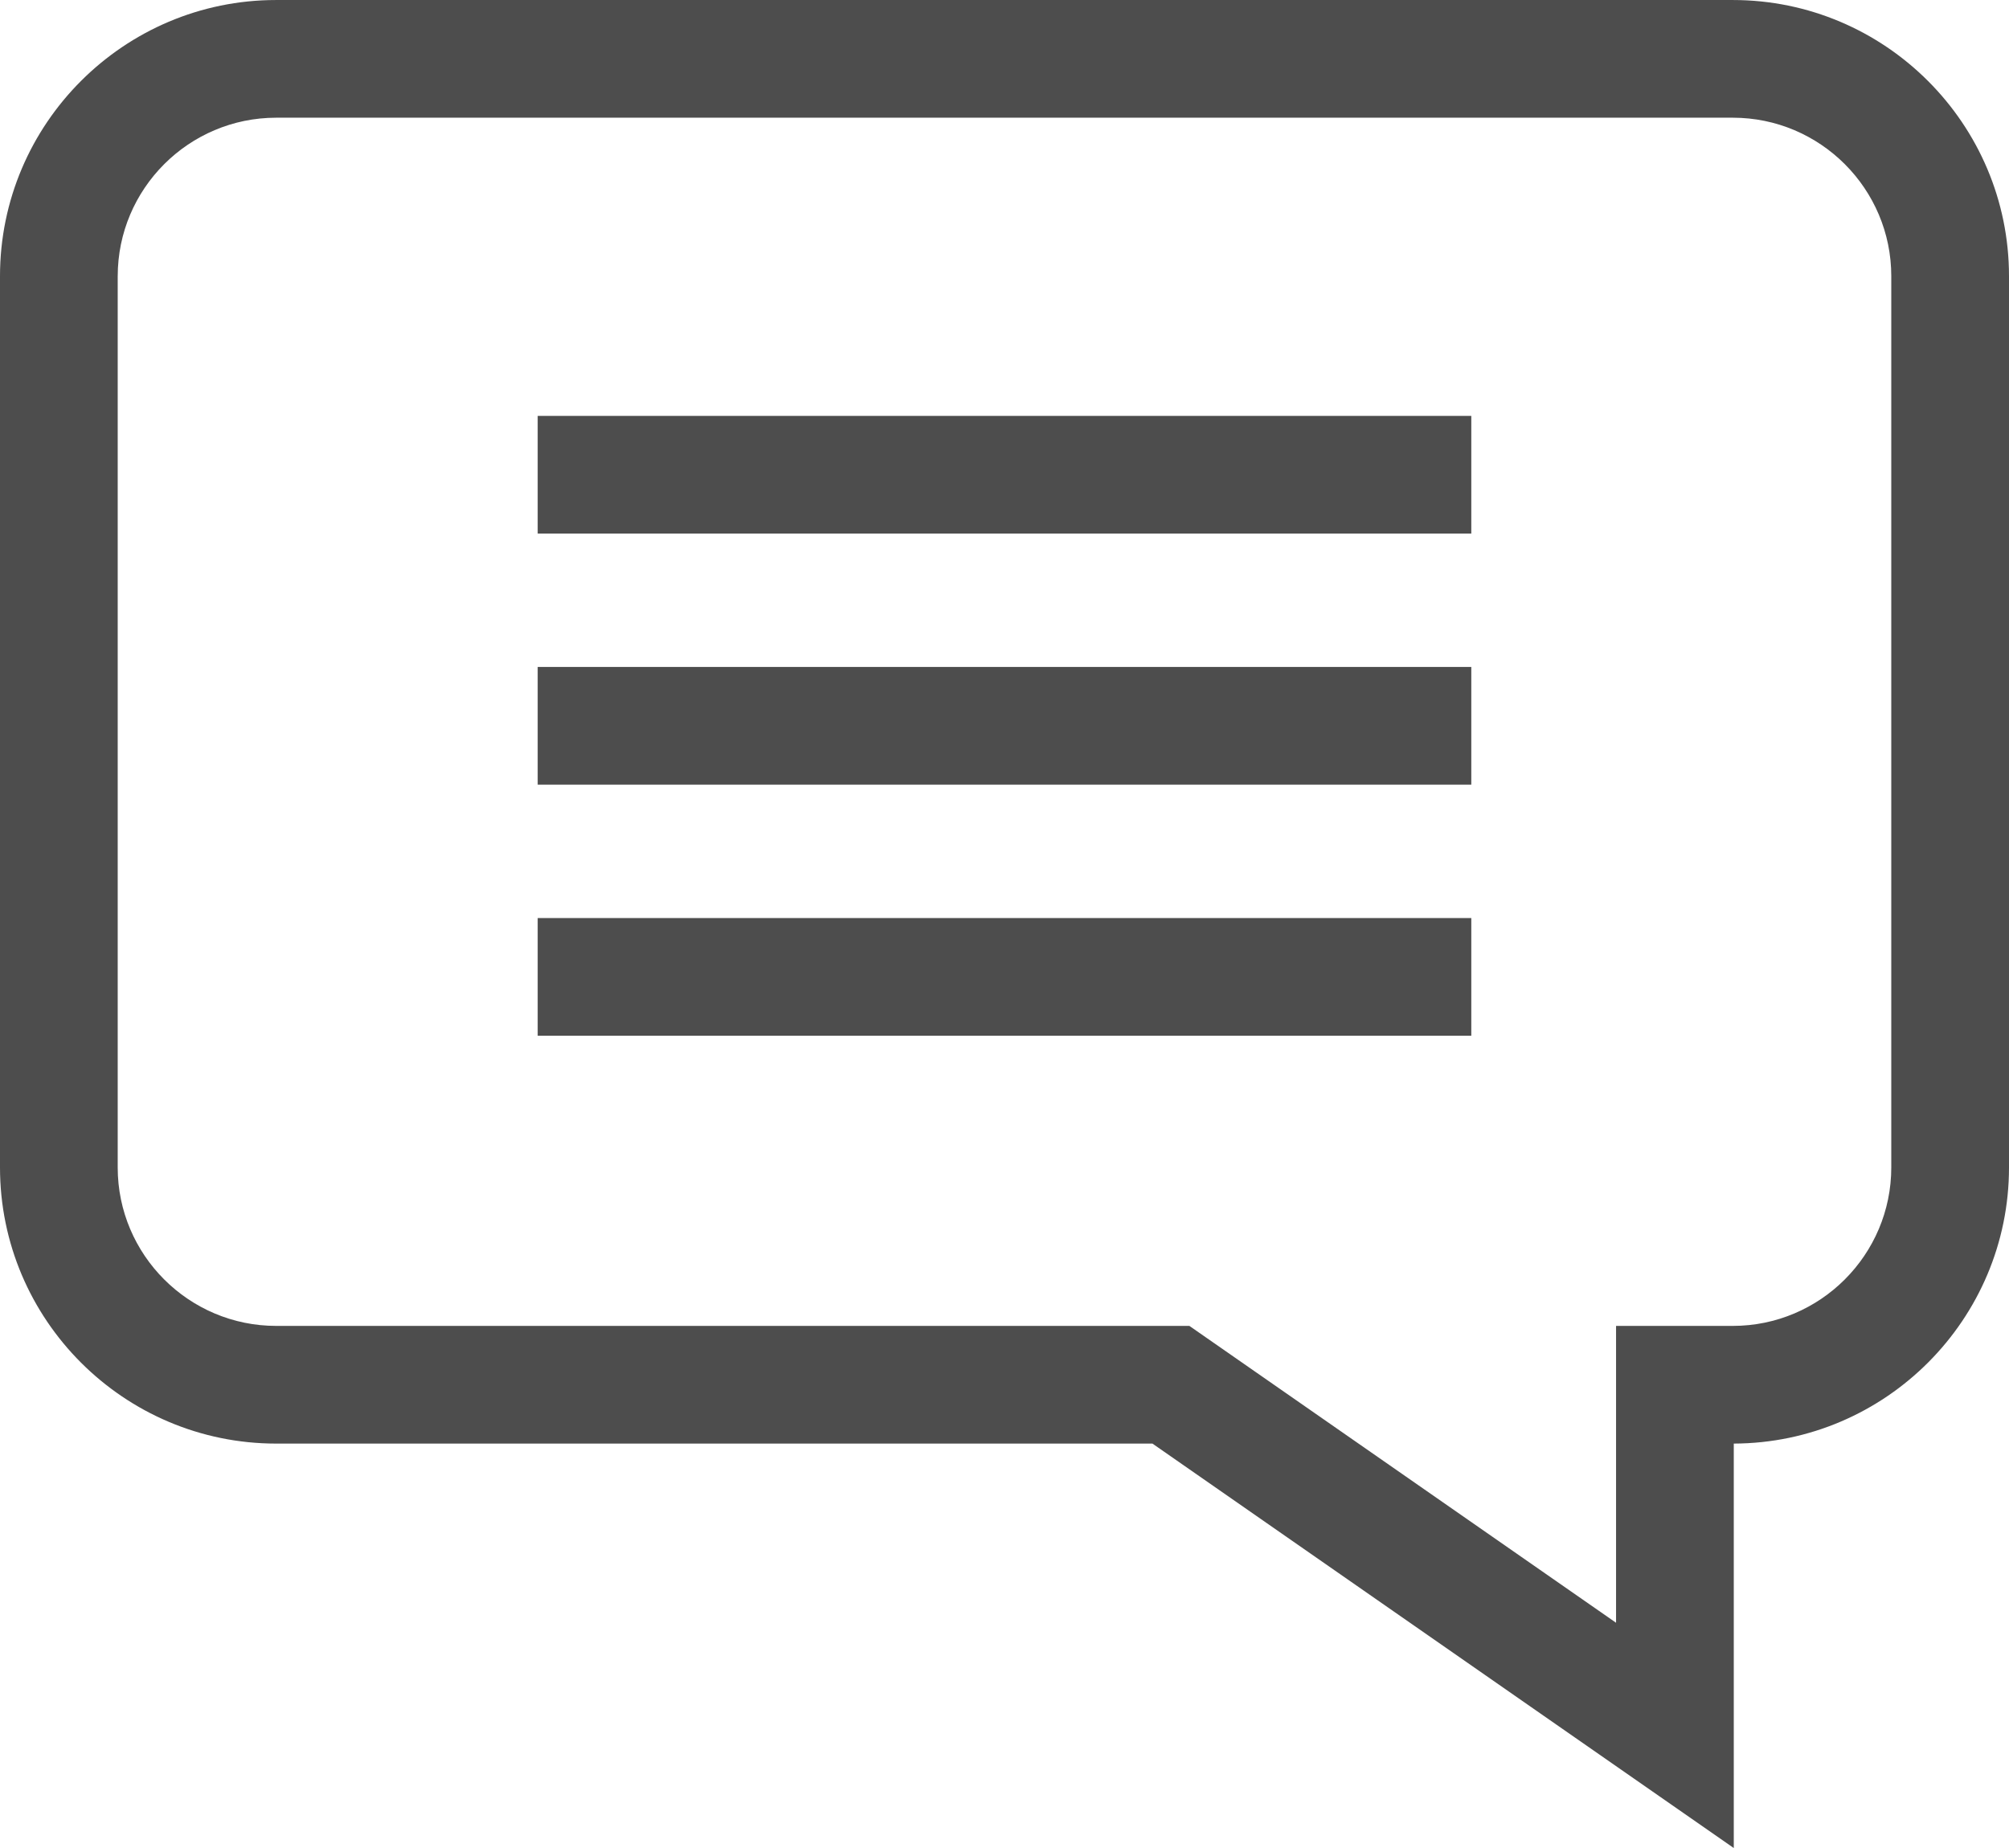
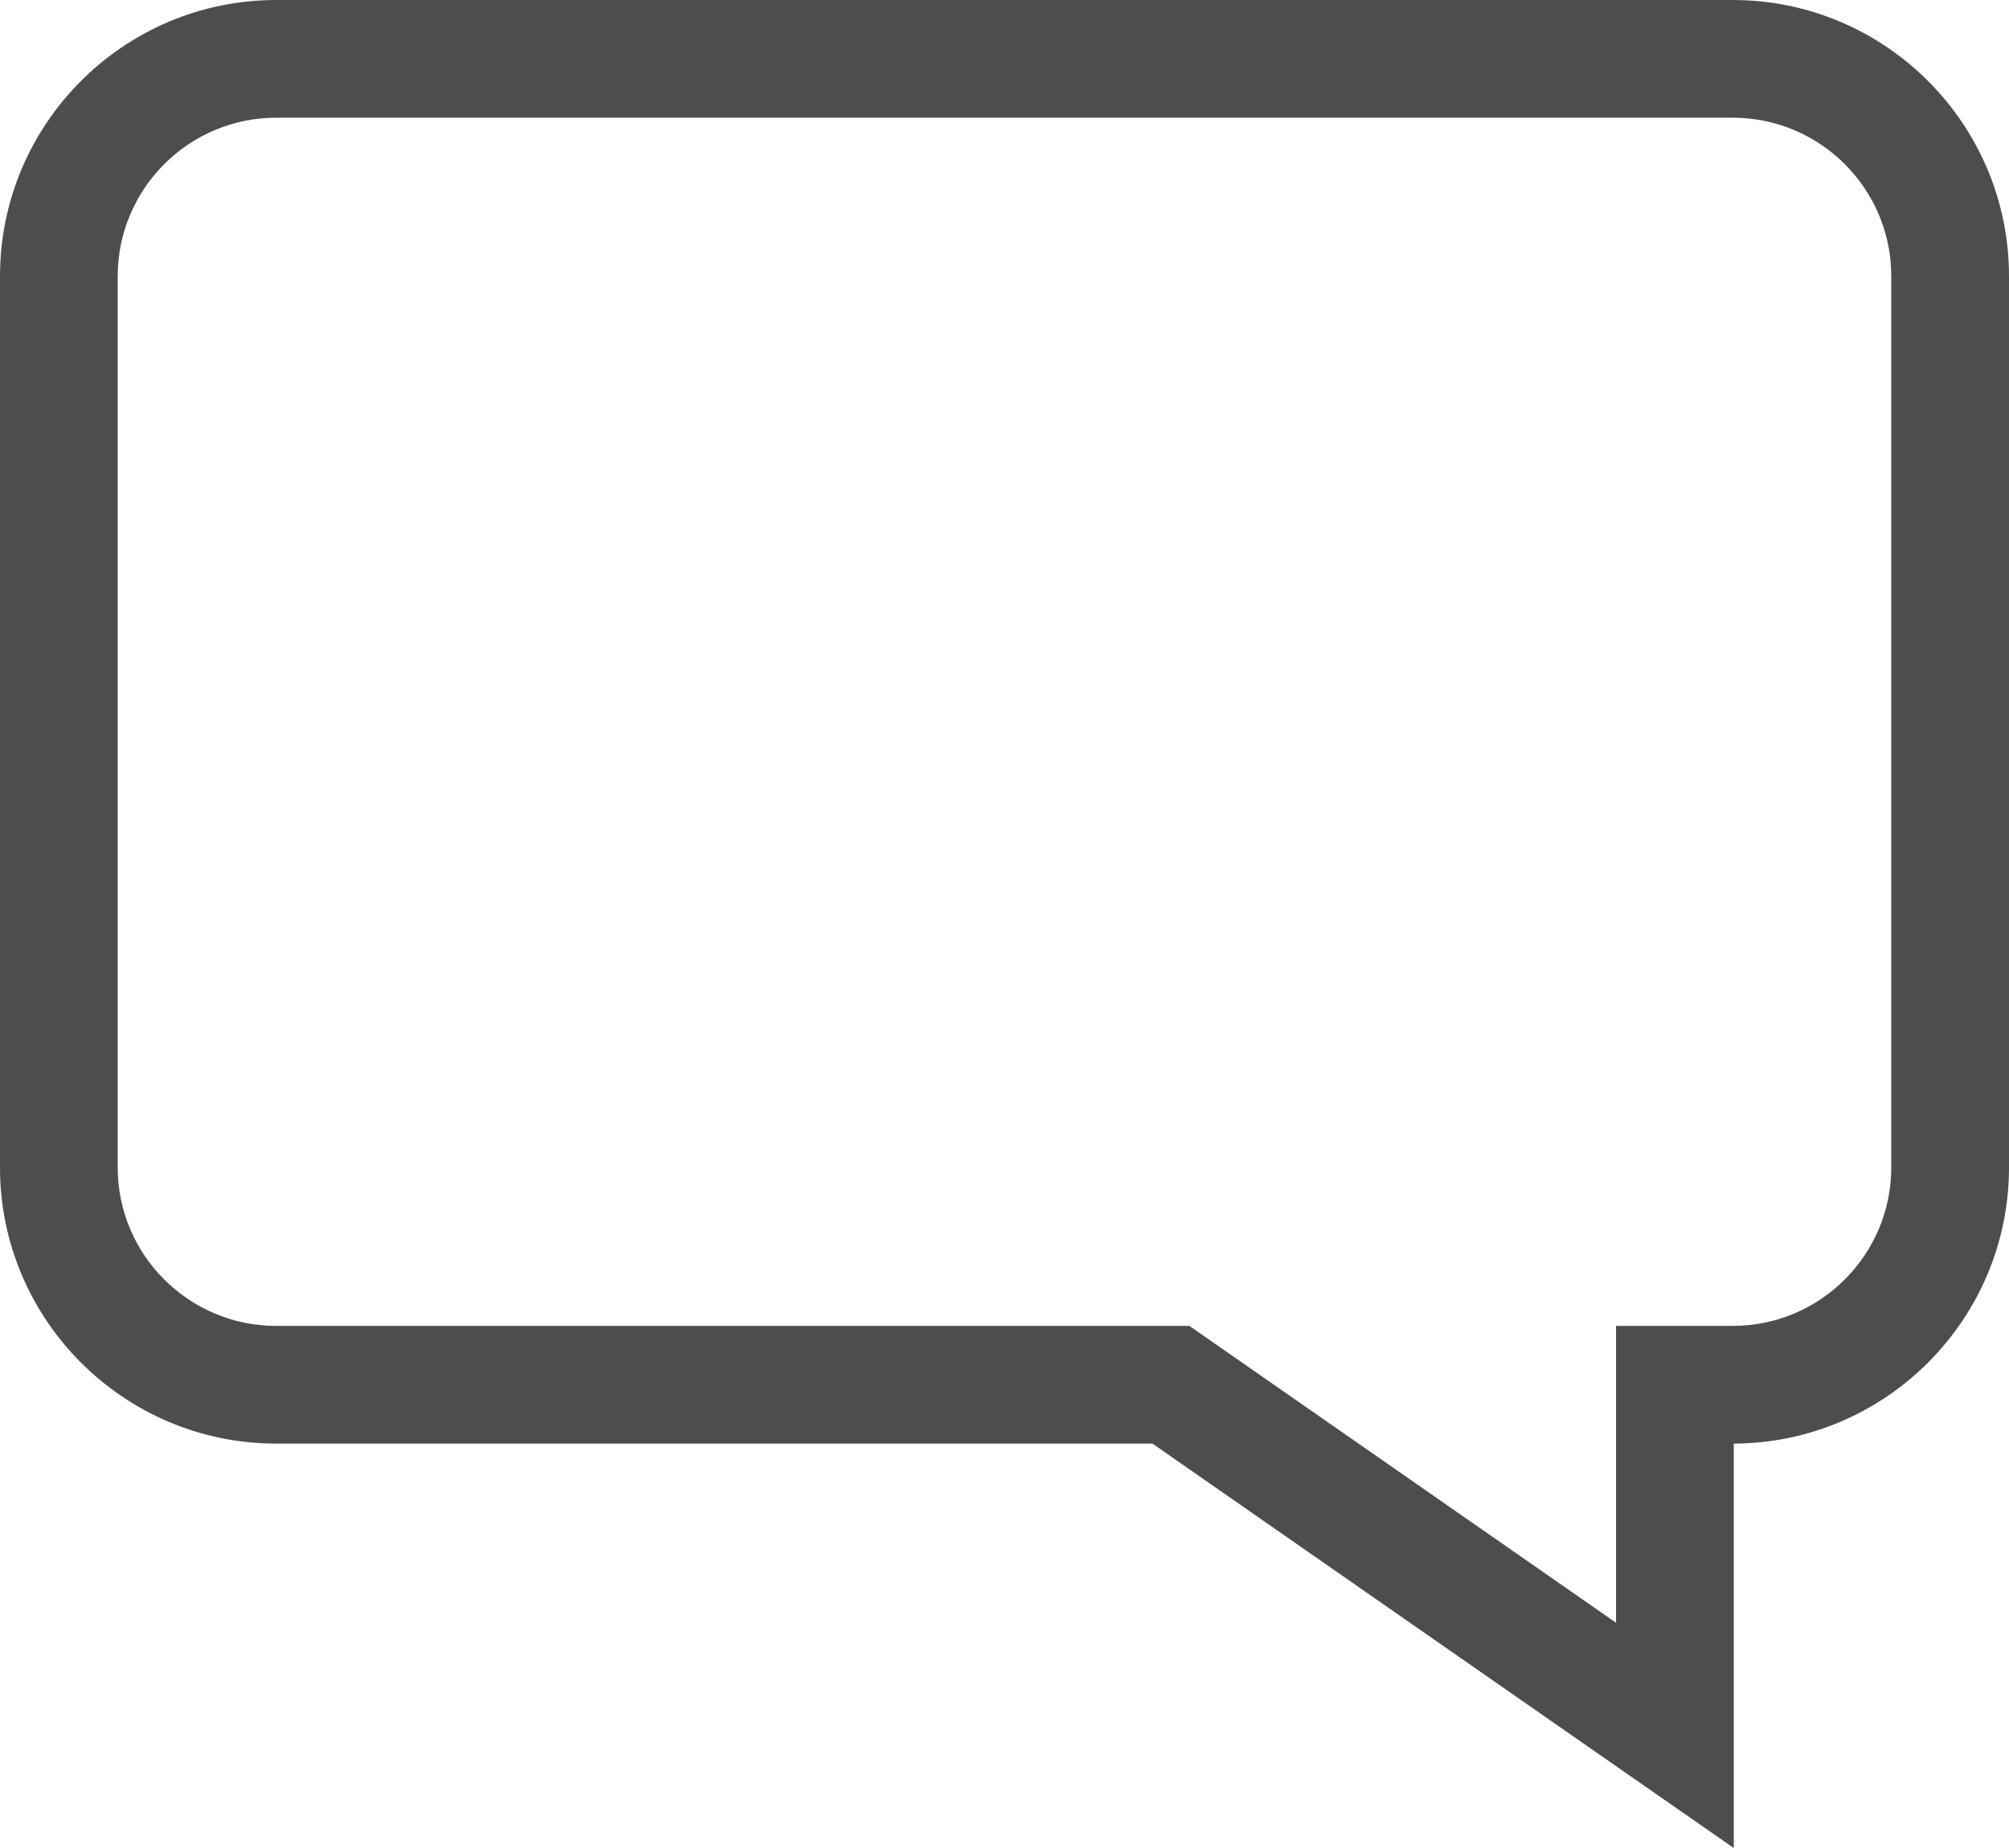
<svg xmlns="http://www.w3.org/2000/svg" version="1.1" id="Layer_1" x="0px" y="0px" width="138.08px" height="127.036px" viewBox="250.627 308.005 138.08 127.036" enable-background="new 250.627 308.005 138.08 127.036" xml:space="preserve">
  <g>
    <g>
      <path fill="#4D4D4D" d="M250.627,326.989v61.268c0,10.467,8.517,18.982,18.983,18.982h60.226l39.955,27.802v-27.802    c10.437-0.037,18.916-8.538,18.916-18.982v-61.268c0-10.469-8.517-18.983-18.983-18.983H269.61    C259.144,308.005,250.627,316.52,250.627,326.989z M258.718,326.989c0-6.007,4.887-10.893,10.893-10.893h100.113    c6.006,0,10.892,4.885,10.892,10.893v61.268c0,6.005-4.886,10.892-10.892,10.892H361.7v20.406l-29.326-20.406H269.61    c-6.006,0-10.893-4.887-10.893-10.892V326.989z" />
-       <path fill="#4D4D4D" d="M351.75,344.684h-64.167v-8.09h64.167V344.684z" />
-       <path fill="#4D4D4D" d="M351.75,361.944h-64.167v-8.092h64.167V361.944z" />
-       <path fill="#4D4D4D" d="M351.75,379.203h-64.167v-8.09h64.167V379.203z" />
    </g>
  </g>
</svg>